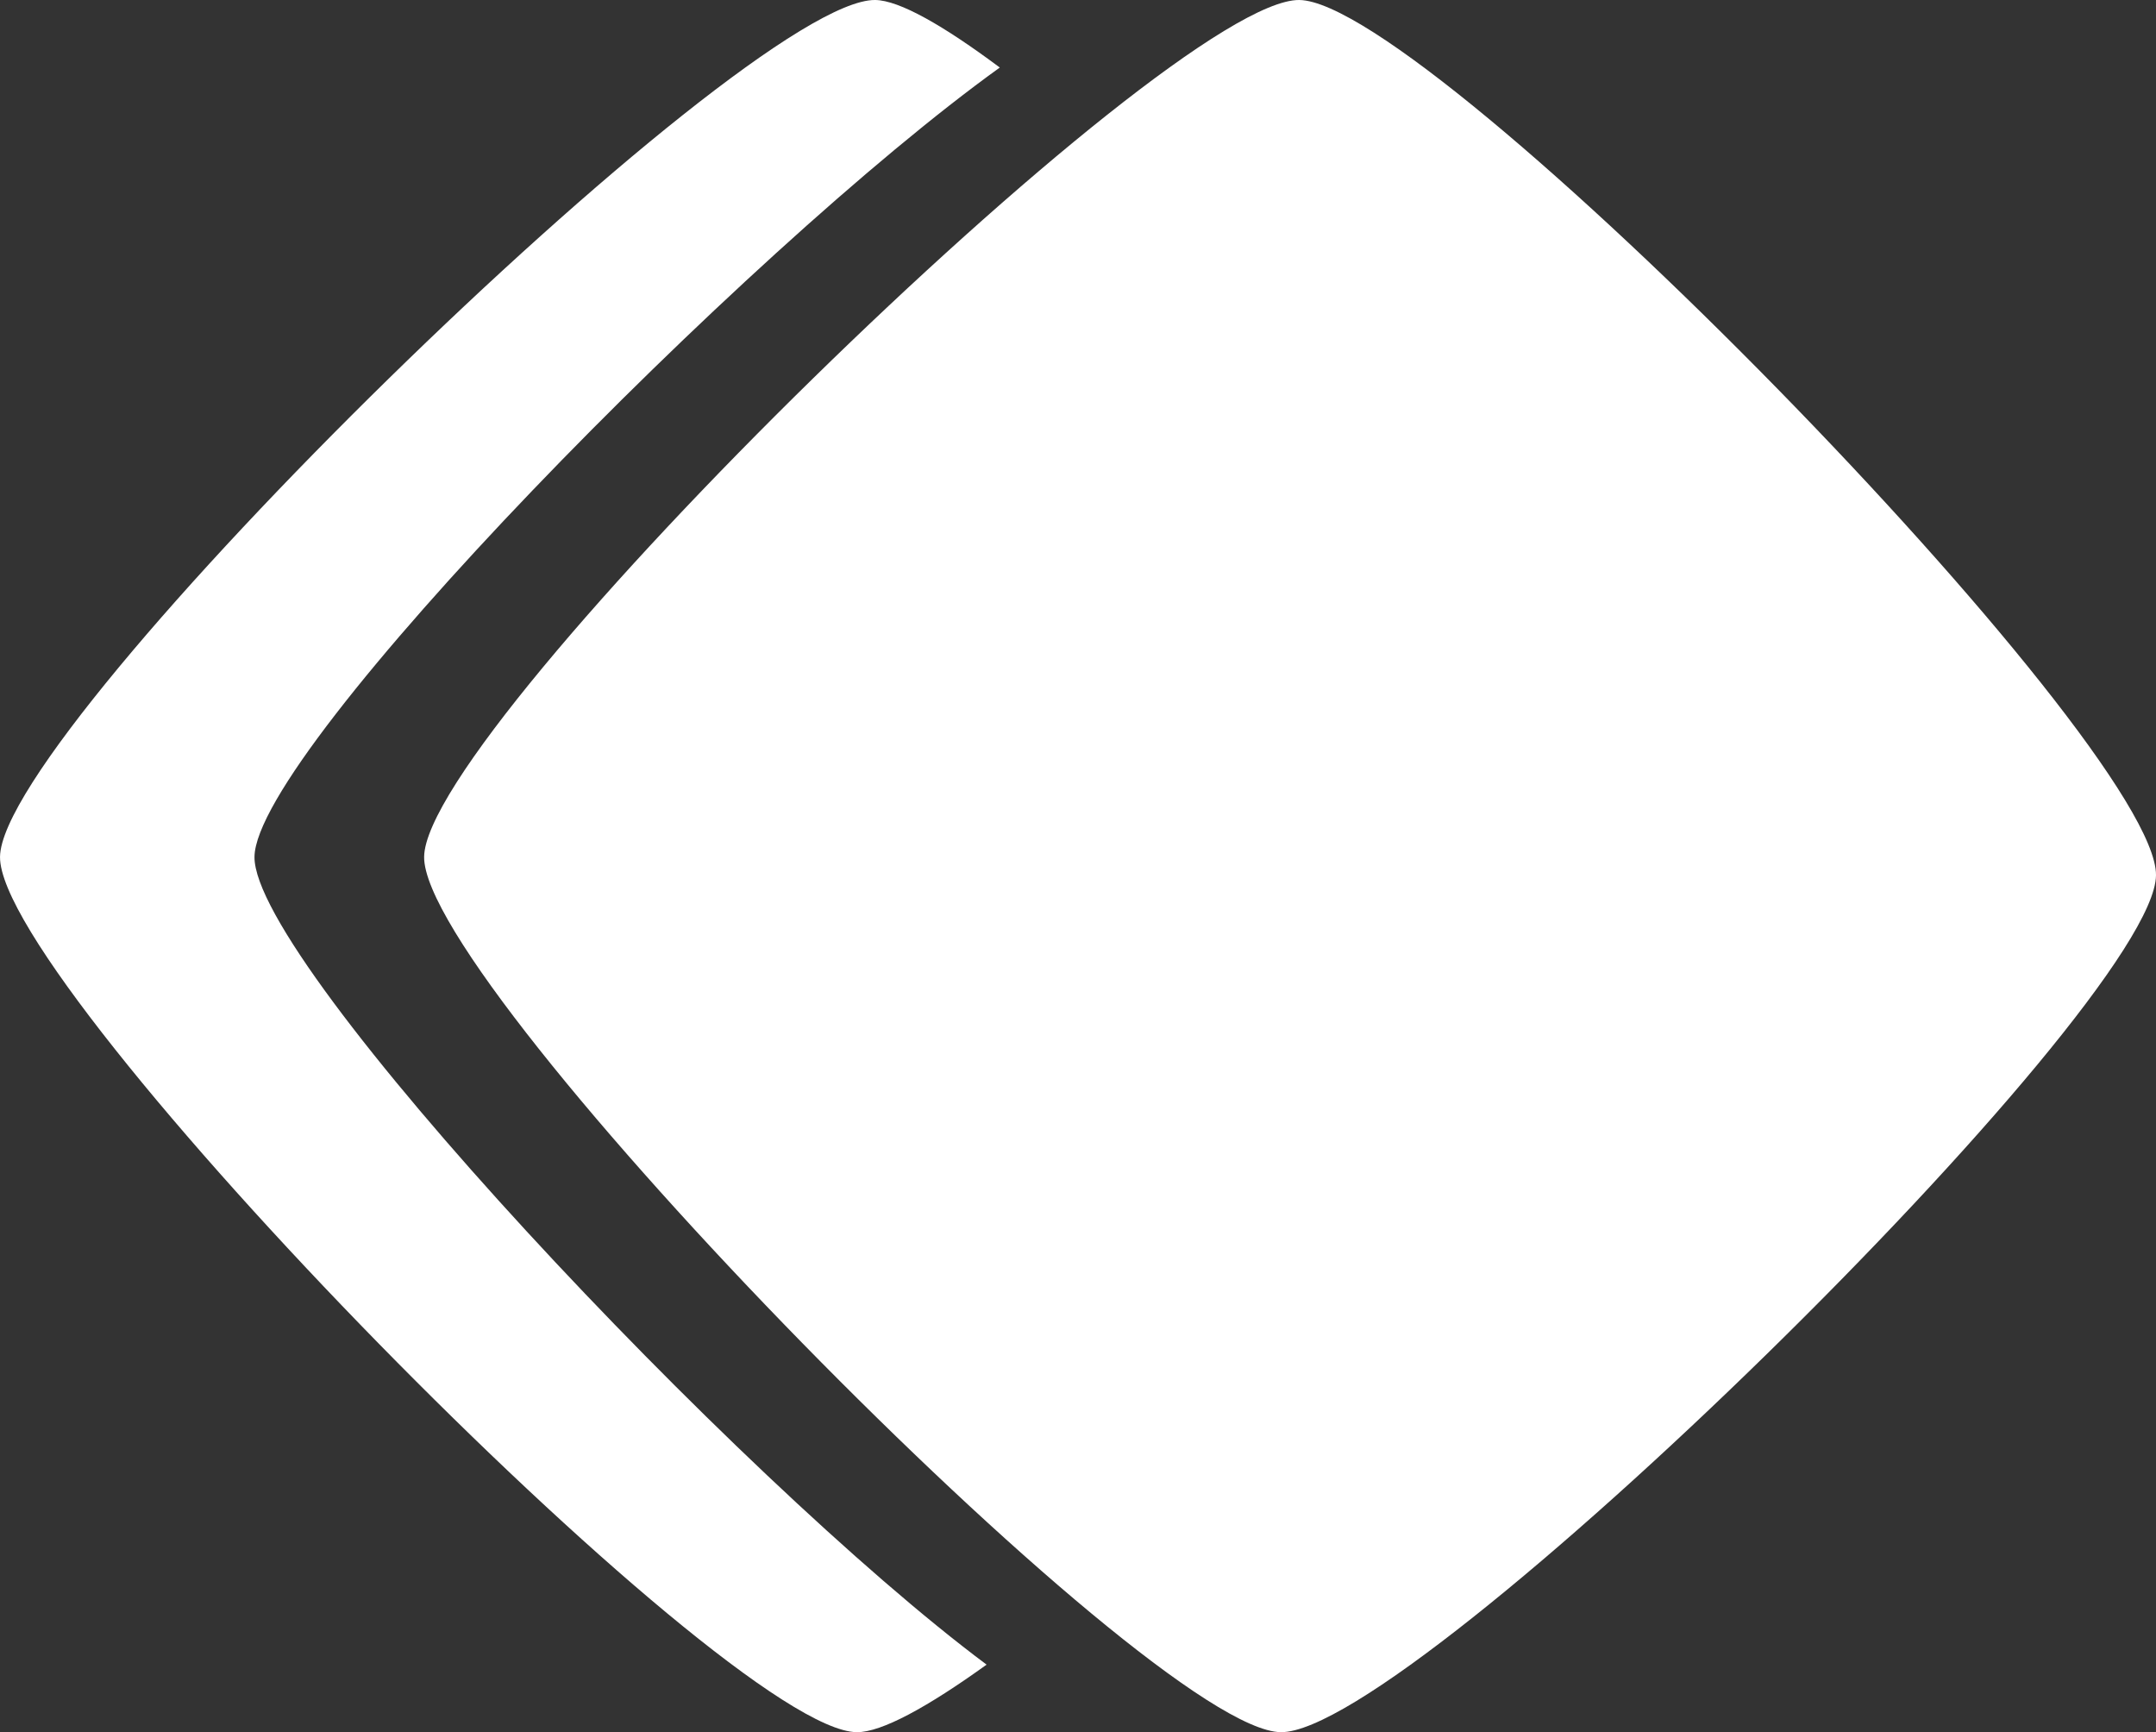
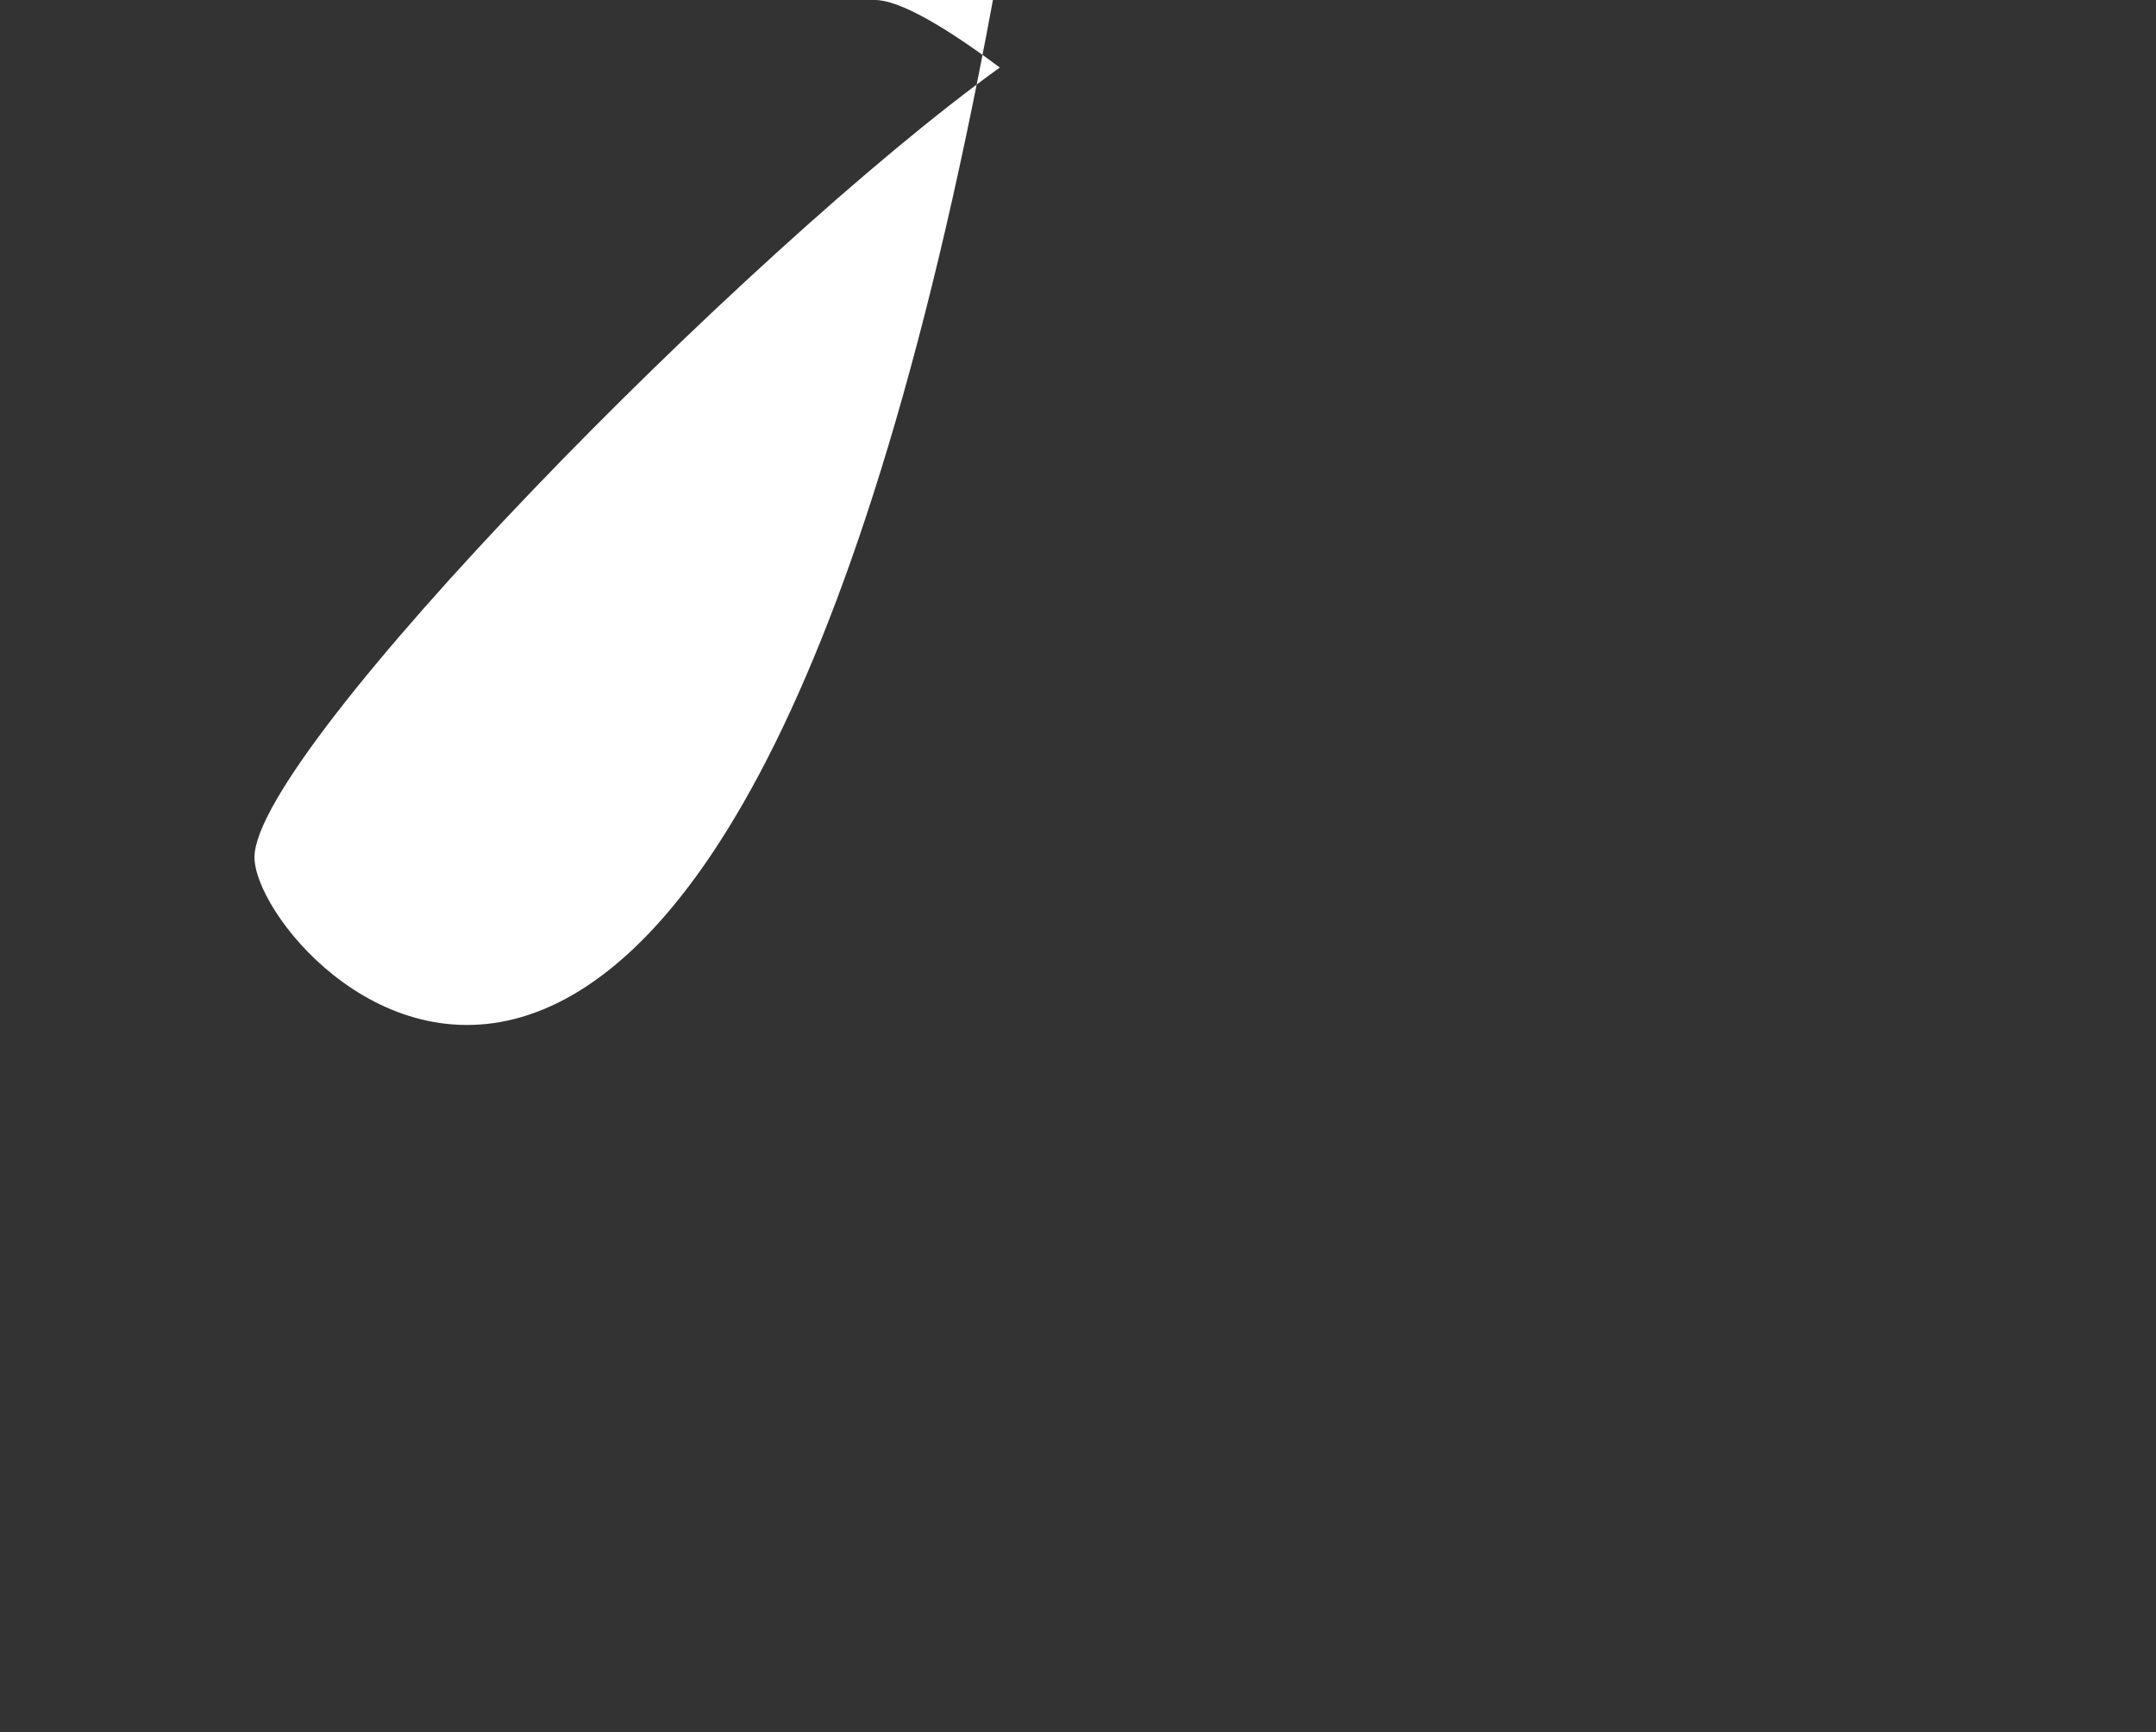
<svg xmlns="http://www.w3.org/2000/svg" xmlns:ns1="http://sodipodi.sourceforge.net/DTD/sodipodi-0.dtd" xmlns:ns2="http://www.inkscape.org/namespaces/inkscape" width="107.6mm" height="86.434mm" viewBox="0 0 107.6 86.434" version="1.1" id="svg1" ns1:docname="medialist.svg" ns2:export-filename="logo-black.png" ns2:export-xdpi="96" ns2:export-ydpi="96" ns2:version="1.4.2 (ebf0e940d0, 2025-05-08)">
  <rect x="0" y="0" width="107.6" height="86.434" fill="#333333" stroke="none" />
  <ns1:namedview id="namedview1" pagecolor="#505050" bordercolor="#eeeeee" borderopacity="1" ns2:showpageshadow="0" ns2:pageopacity="0" ns2:pagecheckerboard="0" ns2:deskcolor="#505050" ns2:document-units="mm" ns2:zoom="2.1860029" ns2:cx="203.33916" ns2:cy="163.5405" ns2:window-width="1858" ns2:window-height="1188" ns2:window-x="0" ns2:window-y="0" ns2:window-maximized="1" ns2:current-layer="svg1">
    <ns2:page x="8.212492e-23" y="0" width="107.6" height="86.434" id="page2" margin="0" bleed="0" />
  </ns1:namedview>
  <defs id="defs1" />
  <g id="layer1" transform="translate(-6.2,-16.783)" style="fill:#ffffff">
    <g id="g2" transform="translate(-55.583,-88.5)" style="fill:#ffffff">
-       <path id="path1-82" style="fill:#ffffff;stroke-width:3.259" d="M 50.113,3.678 C 43.546,3.608 6.506,39.867 6.437,46.435 6.367,53.002 42.626,90.041 49.194,90.111 c 1.234,0.013 3.543,-1.257 6.48,-3.37 C 43.227,77.456 19.08,51.796 19.137,46.435 19.193,41.101 43.635,16.184 56.333,7.048 53.533,4.959 51.319,3.691 50.113,3.678 Z" transform="translate(55.347,101.605)" />
-       <path style="fill:#ffffff;stroke-width:3.259" id="path1-82-7-7" d="M 49.194,90.111 C 42.626,90.042 6.367,53.002 6.437,46.435 6.506,39.868 43.546,3.608 50.113,3.678 56.68,3.748 92.94,40.787 92.87,47.354 92.8,53.922 55.761,90.181 49.194,90.111 Z" transform="translate(76.513,101.605)" />
+       <path id="path1-82" style="fill:#ffffff;stroke-width:3.259" d="M 50.113,3.678 c 1.234,0.013 3.543,-1.257 6.48,-3.37 C 43.227,77.456 19.08,51.796 19.137,46.435 19.193,41.101 43.635,16.184 56.333,7.048 53.533,4.959 51.319,3.691 50.113,3.678 Z" transform="translate(55.347,101.605)" />
    </g>
  </g>
</svg>